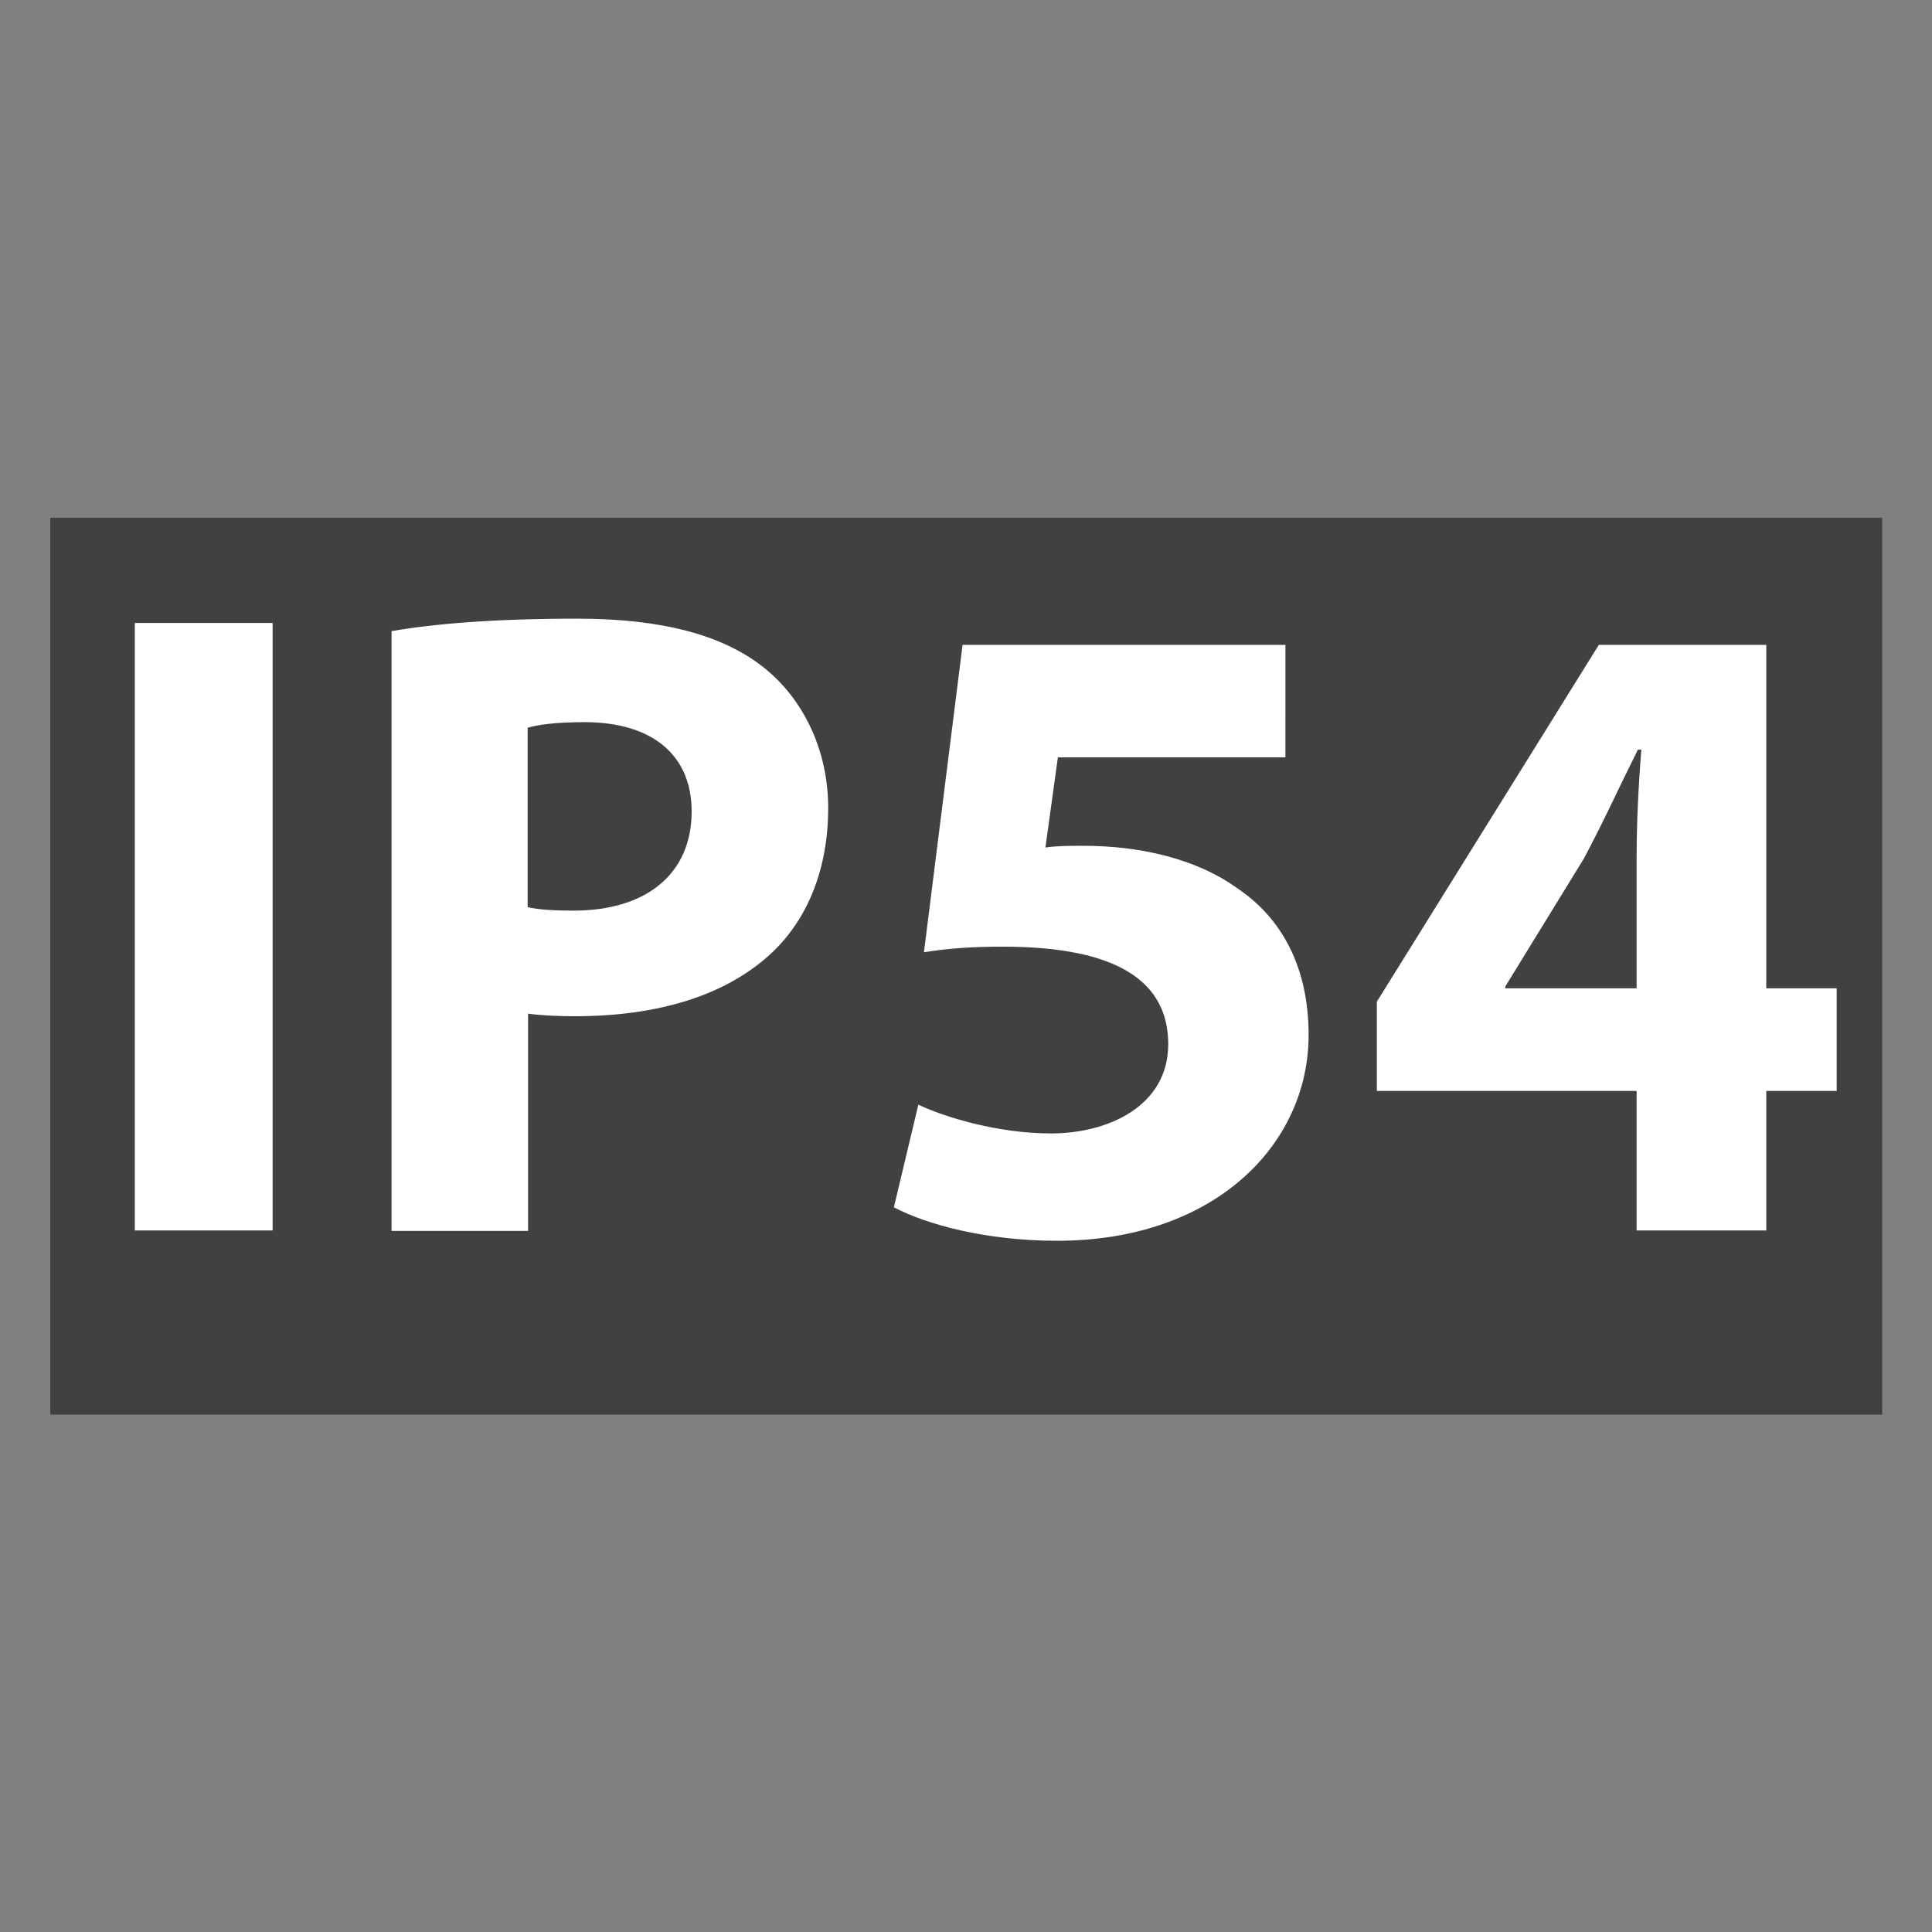
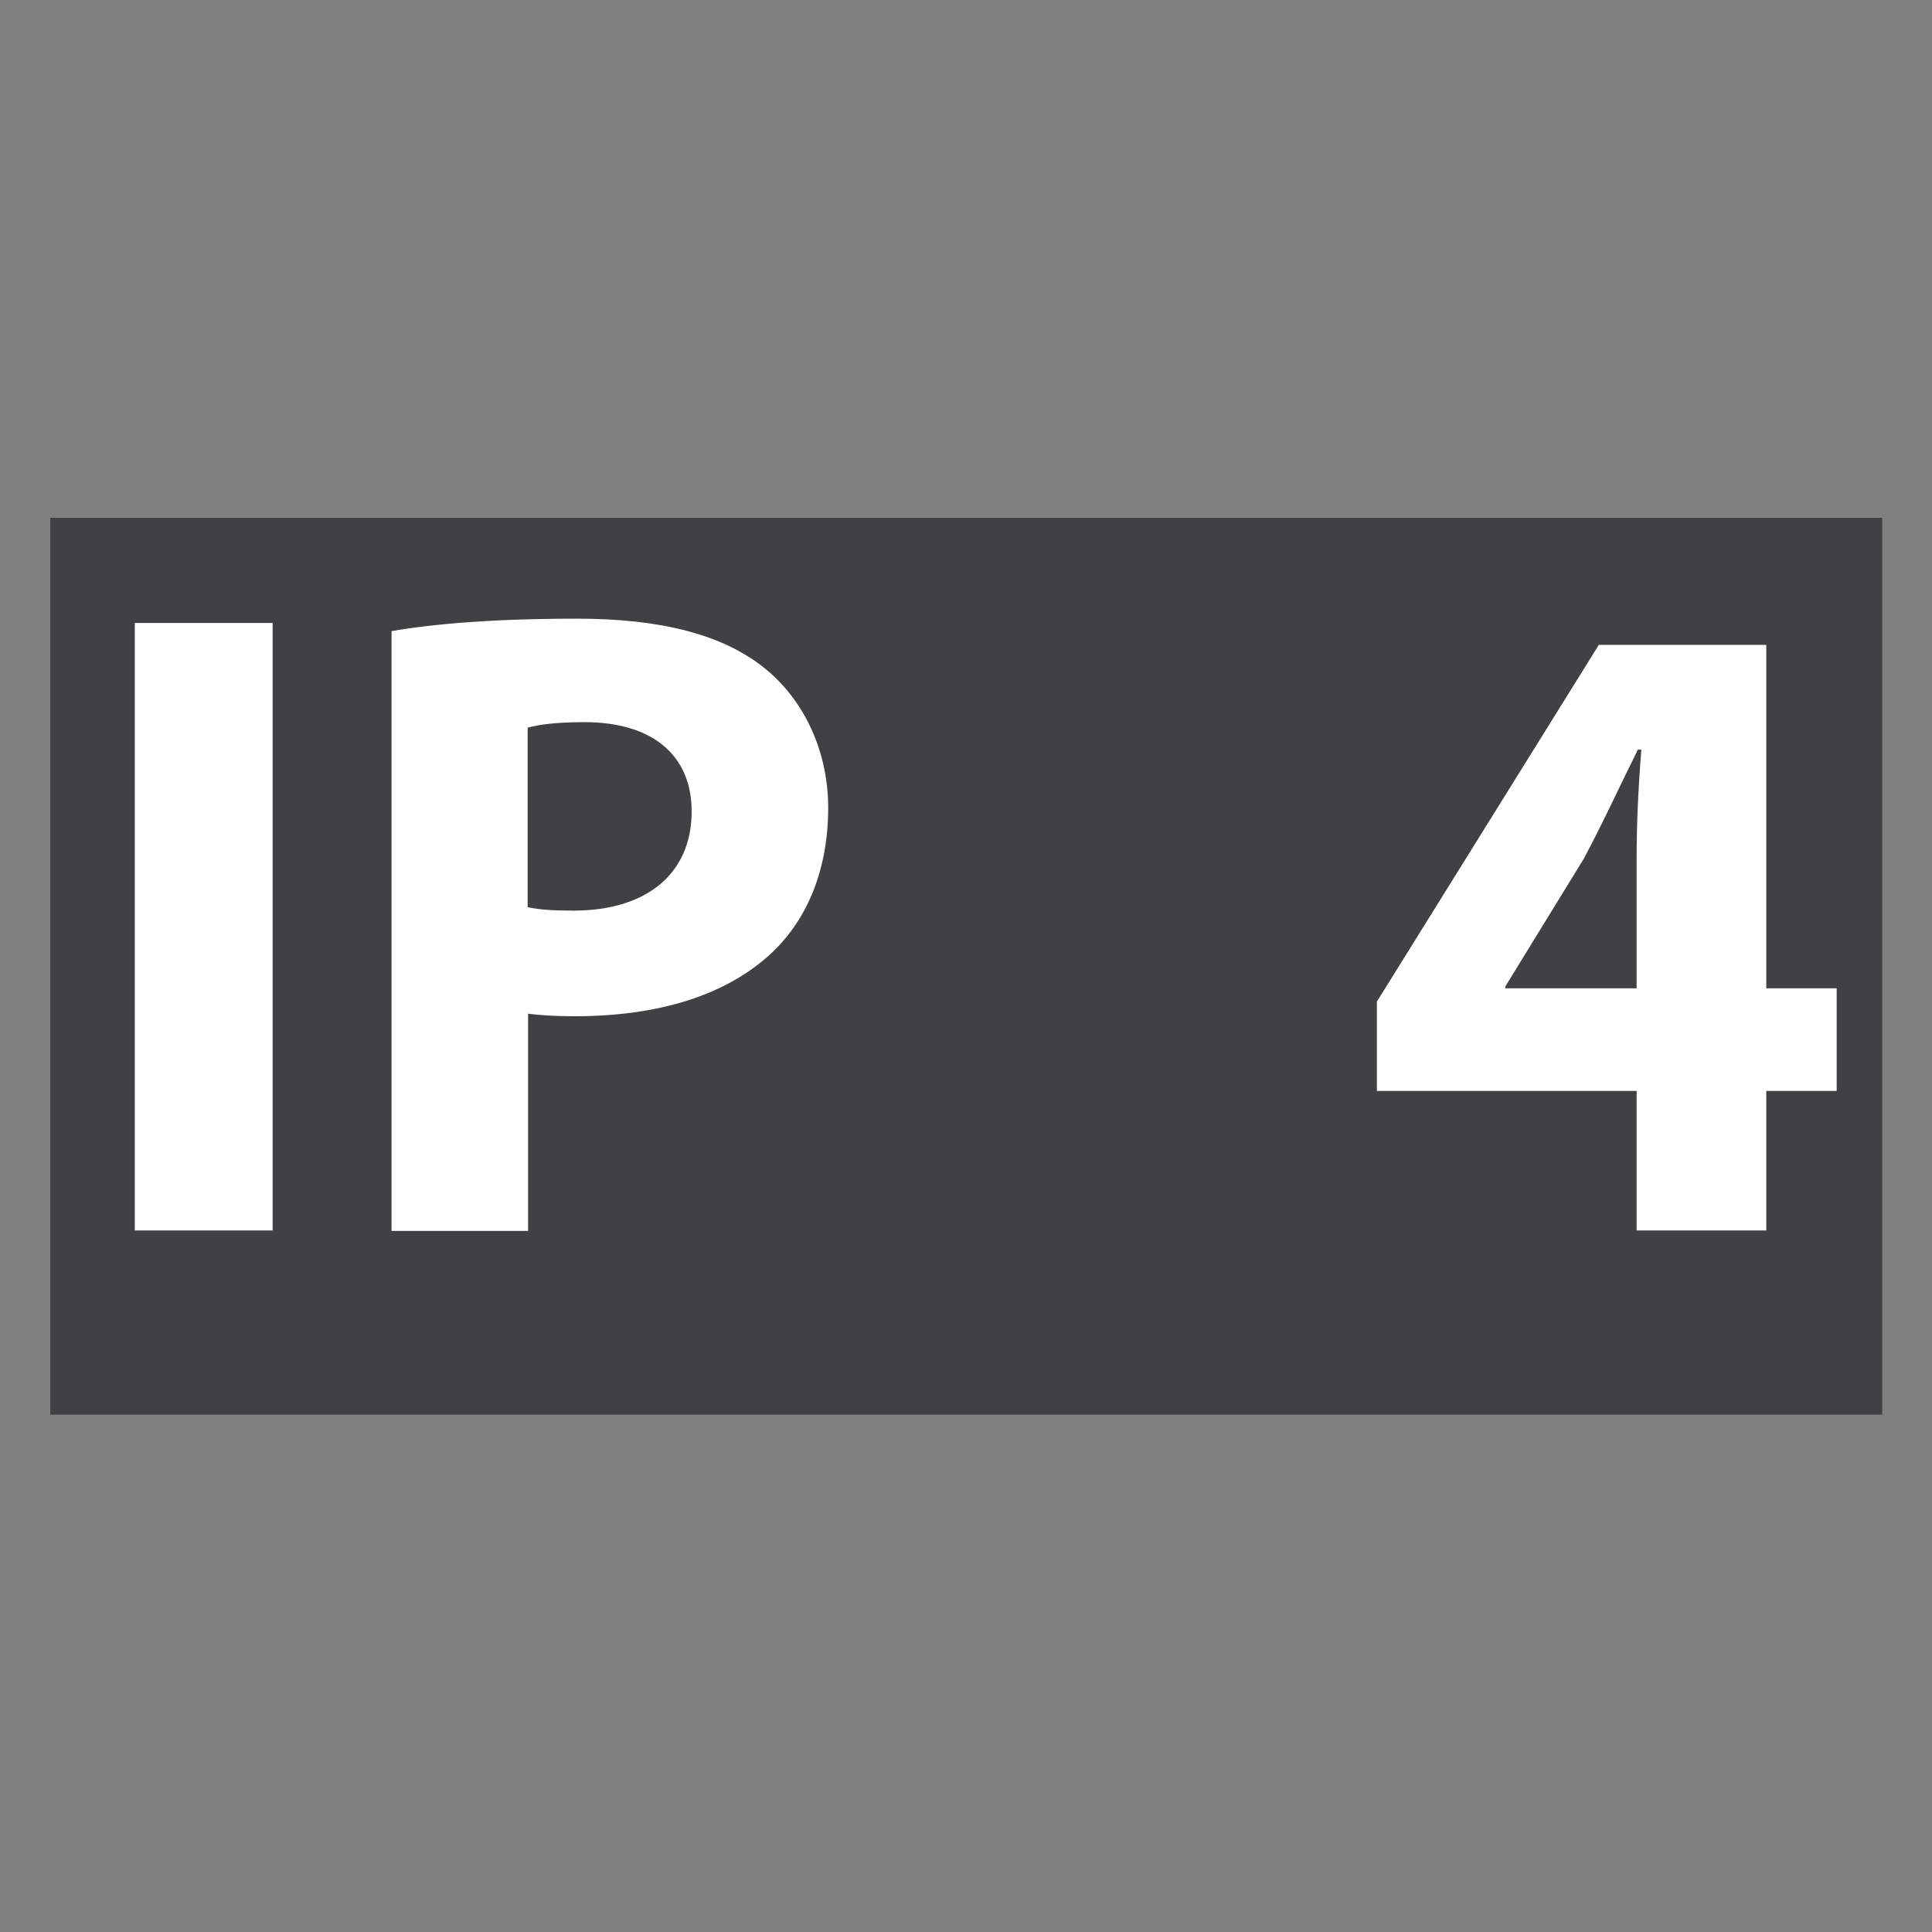
<svg xmlns="http://www.w3.org/2000/svg" version="1.1" id="Layer_1" x="0px" y="0px" viewBox="0 0 45 45" style="enable-background:new 0 0 45 45;" xml:space="preserve">
  <rect x="0" y="0" width="45" height="45" fill="#808080" stroke="none" />
  <style type="text/css">
	.st0{fill:#414042;}
	.st1{fill:#FFFFFF;}
</style>
  <g>
    <rect x="1.17" y="12.06" class="st0" width="42.67" height="20.89" />
    <g>
      <path class="st1" d="M6.35,14.51v14.15H3.14V14.51H6.35z" />
      <path class="st1" d="M9.12,14.7c0.99-0.17,2.37-0.29,4.33-0.29c1.97,0,3.38,0.38,4.33,1.13c0.9,0.71,1.51,1.89,1.51,3.28    s-0.46,2.56-1.3,3.36c-1.09,1.03-2.71,1.49-4.6,1.49c-0.42,0-0.8-0.02-1.09-0.06v5.06H9.12V14.7z M12.29,21.13    c0.27,0.06,0.61,0.08,1.07,0.08c1.7,0,2.75-0.86,2.75-2.31c0-1.3-0.9-2.08-2.5-2.08c-0.65,0-1.09,0.06-1.32,0.13V21.13z" />
-       <path class="st1" d="M29.93,17.64h-5.29l-0.29,2.1c0.29-0.04,0.55-0.04,0.88-0.04c1.3,0,2.62,0.29,3.59,0.99    c1.03,0.69,1.66,1.83,1.66,3.42c0,2.54-2.18,4.79-5.86,4.79c-1.66,0-3.04-0.38-3.8-0.78l0.57-2.39c0.61,0.29,1.85,0.67,3.09,0.67    c1.32,0,2.73-0.63,2.73-2.08c0-1.41-1.11-2.27-3.84-2.27c-0.76,0-1.28,0.04-1.85,0.13l0.9-7.16h7.52V17.64z" />
      <path class="st1" d="M38.12,28.66v-3.25h-6.05v-2.08l5.17-8.31h3.9v8h1.64v2.39h-1.64v3.25H38.12z M38.12,23.02v-3.02    c0-0.82,0.04-1.66,0.11-2.54h-0.08c-0.44,0.88-0.8,1.68-1.26,2.54l-1.83,2.98v0.04H38.12z" />
    </g>
  </g>
</svg>